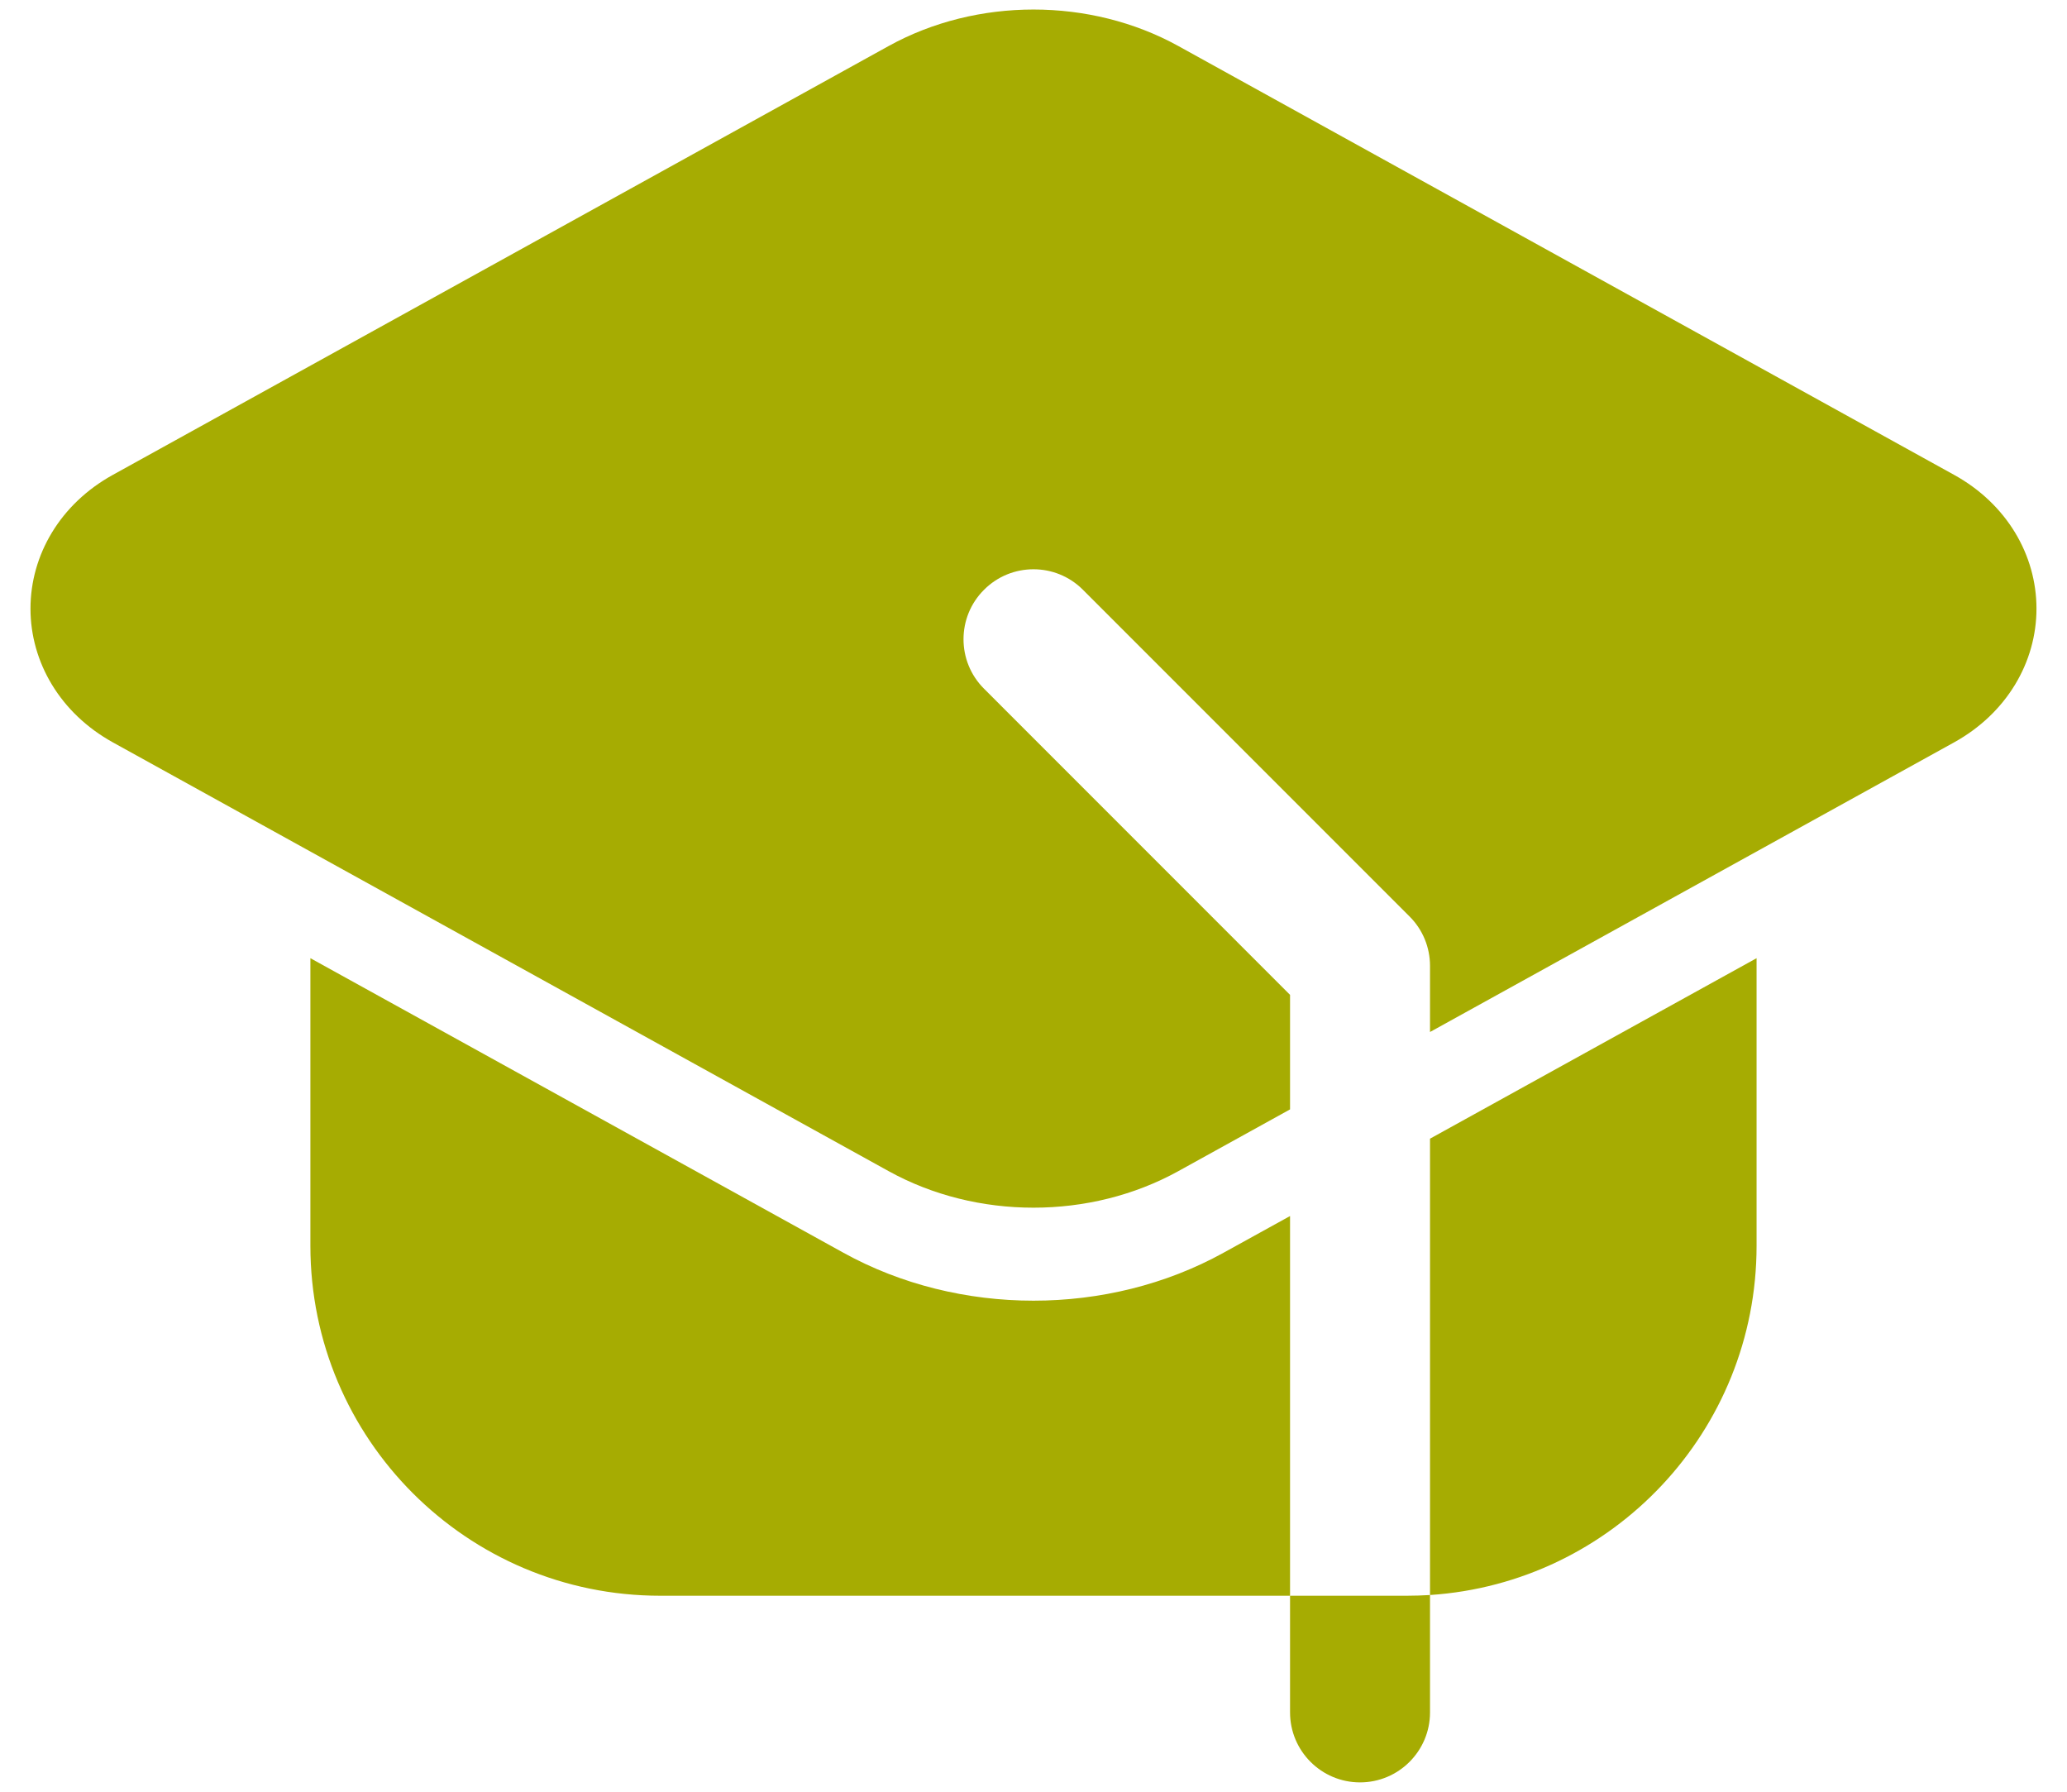
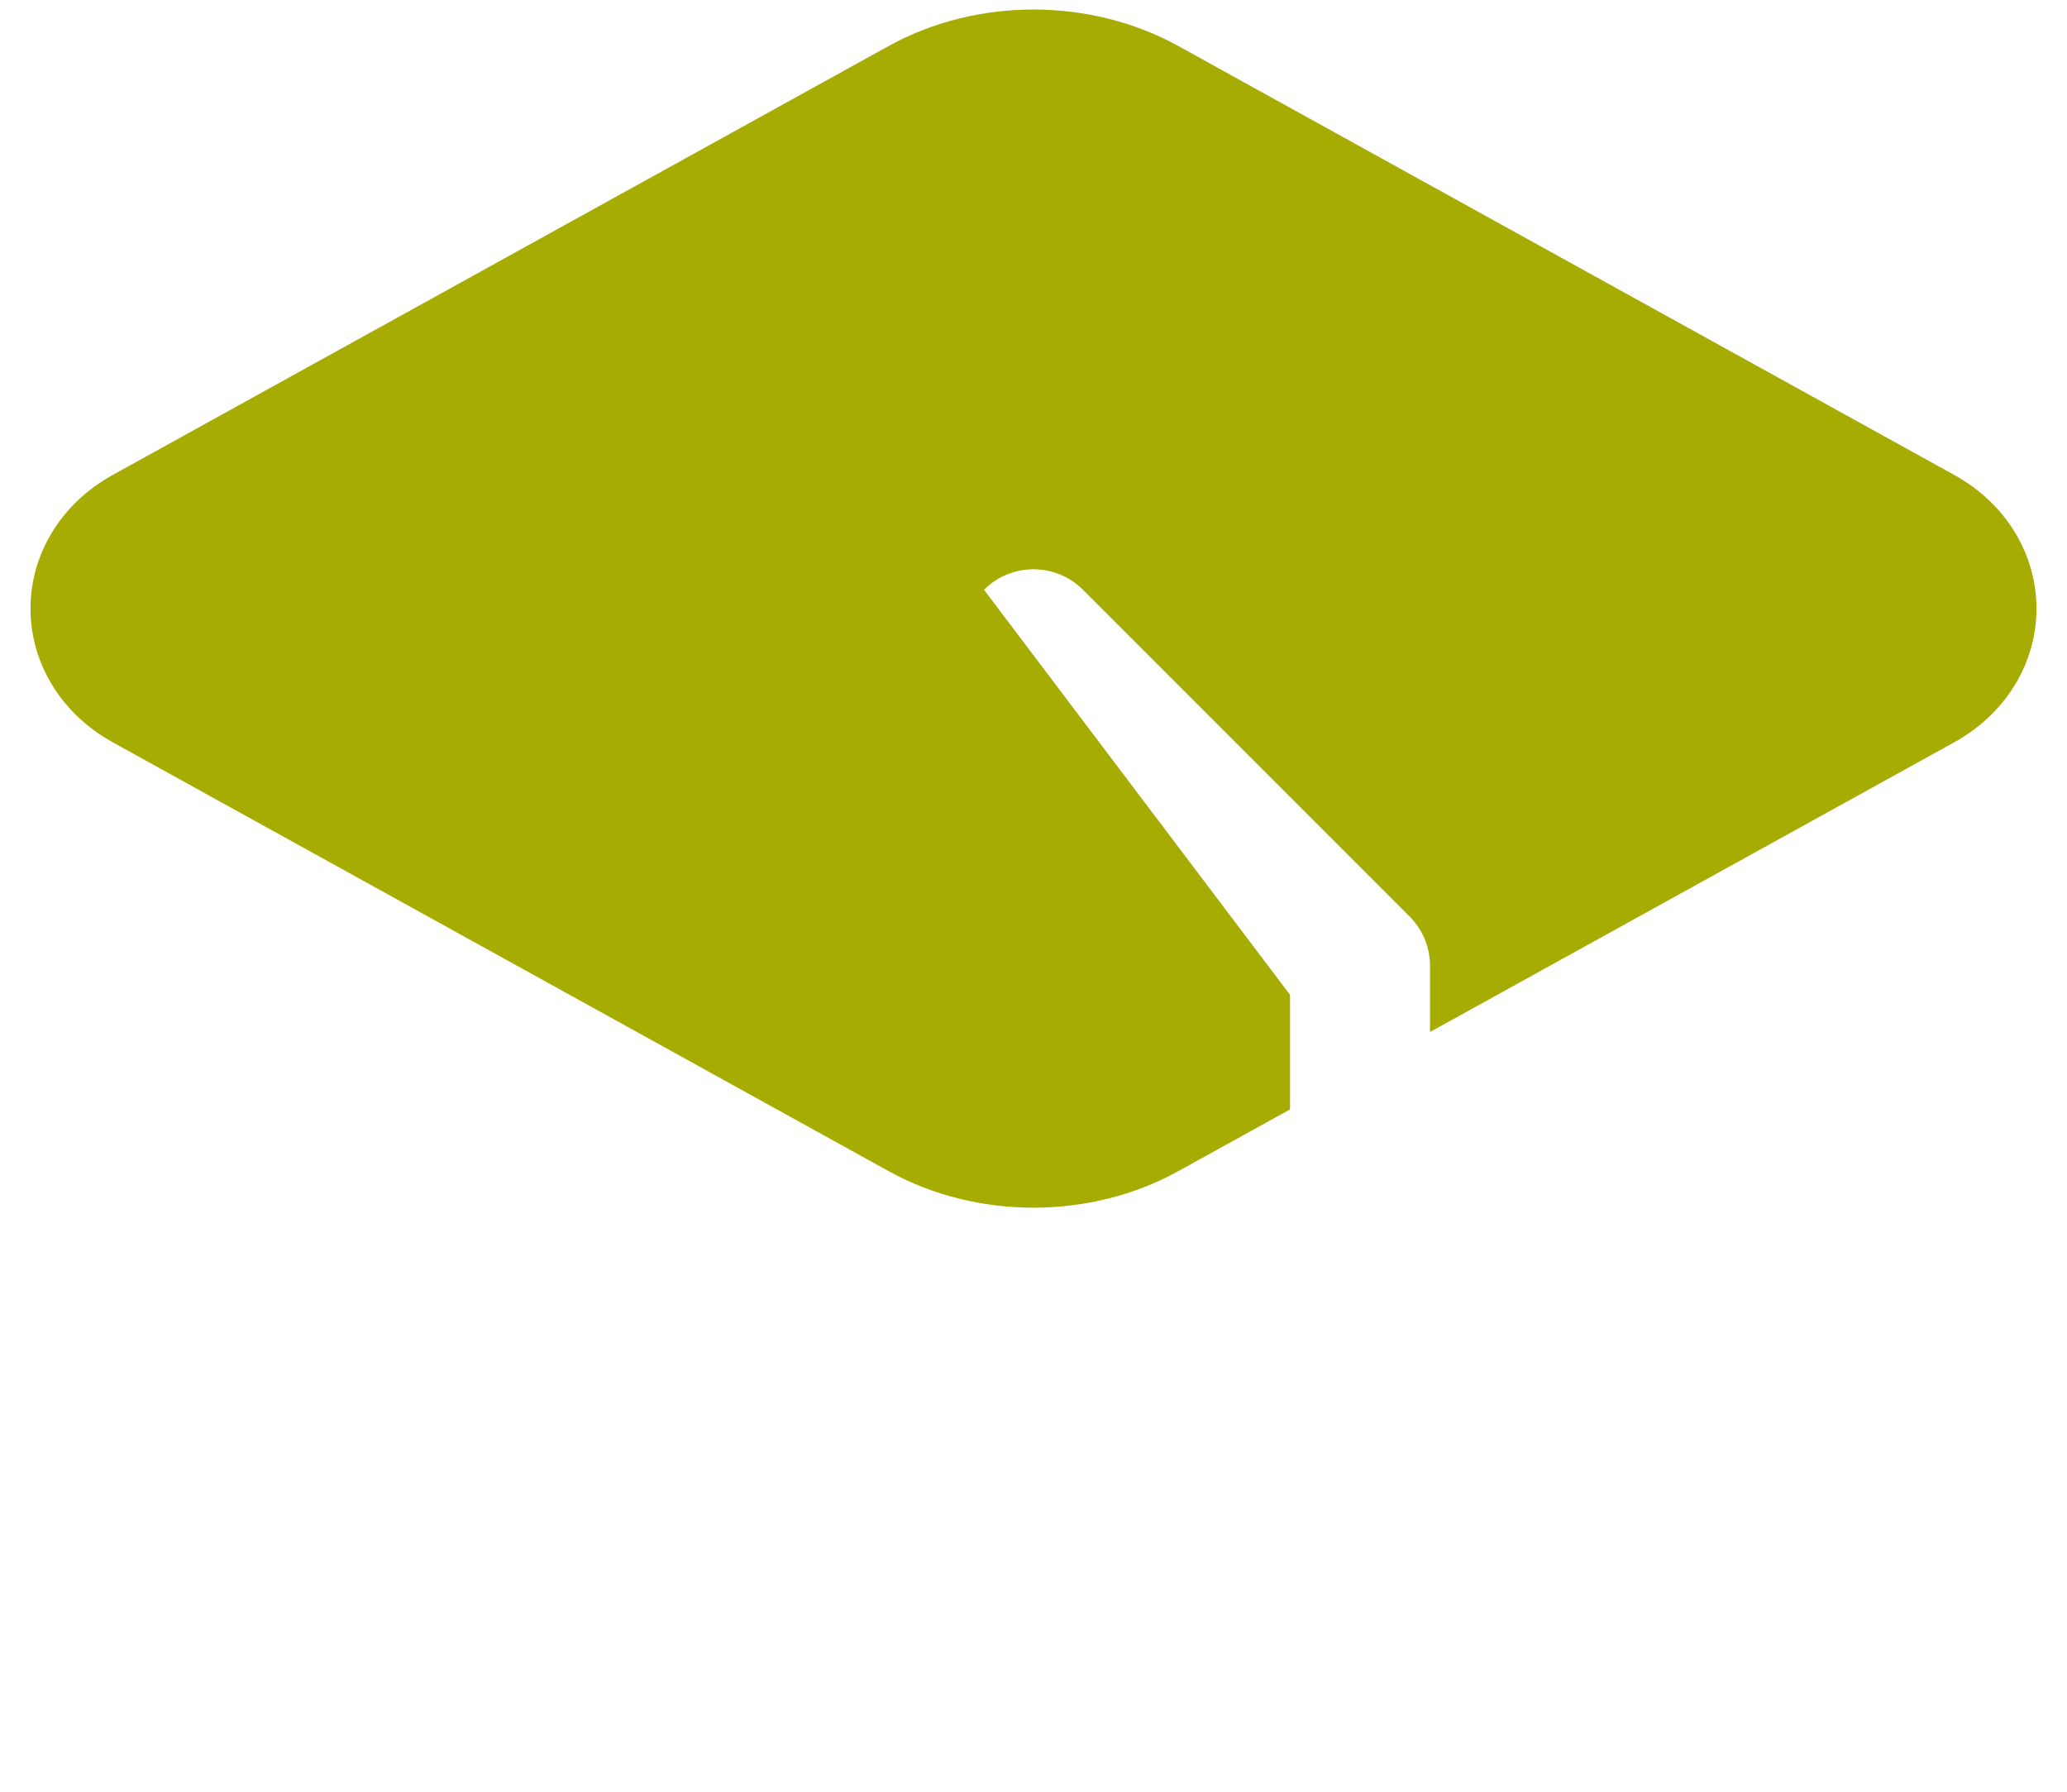
<svg xmlns="http://www.w3.org/2000/svg" width="60" height="52" viewBox="0 0 60 52" fill="none">
-   <path fill-rule="evenodd" clip-rule="evenodd" d="M41.51 46.291V49.698C41.51 50.819 40.6 51.729 39.478 51.729C38.357 51.729 37.447 50.819 37.447 49.698V46.312H40.833C41.06 46.312 41.285 46.304 41.51 46.291Z" fill="#A6AC02" />
-   <path fill-rule="evenodd" clip-rule="evenodd" d="M37.447 46.312H19.166C13.557 46.312 9.01 41.765 9.01 36.156V27.809L24.485 36.359C27.838 38.212 32.161 38.212 35.514 36.359L37.447 35.292V46.312ZM41.51 33.047L50.989 27.809V36.156C50.989 41.538 46.805 45.941 41.51 46.291V33.047Z" fill="#A6AC02" />
-   <path fill-rule="evenodd" clip-rule="evenodd" d="M37.447 32.197L34.203 33.99C31.646 35.403 28.353 35.403 25.796 33.99L3.279 21.547C1.746 20.7 0.885 19.216 0.885 17.664C0.885 16.109 1.746 14.625 3.279 13.78L25.796 1.335C28.353 -0.076 31.646 -0.076 34.203 1.335L56.72 13.78C58.253 14.625 59.114 16.109 59.114 17.664C59.114 19.216 58.253 20.7 56.72 21.547L41.51 29.951V28.031C41.51 27.492 41.296 26.975 40.914 26.596L31.435 17.117C30.644 16.323 29.355 16.323 28.564 17.117C27.77 17.907 27.77 19.197 28.564 19.988L37.447 28.873V32.197Z" fill="#A6AC02" />
+   <path fill-rule="evenodd" clip-rule="evenodd" d="M37.447 32.197L34.203 33.99C31.646 35.403 28.353 35.403 25.796 33.99L3.279 21.547C1.746 20.7 0.885 19.216 0.885 17.664C0.885 16.109 1.746 14.625 3.279 13.78L25.796 1.335C28.353 -0.076 31.646 -0.076 34.203 1.335L56.72 13.78C58.253 14.625 59.114 16.109 59.114 17.664C59.114 19.216 58.253 20.7 56.72 21.547L41.51 29.951V28.031C41.51 27.492 41.296 26.975 40.914 26.596L31.435 17.117C30.644 16.323 29.355 16.323 28.564 17.117L37.447 28.873V32.197Z" fill="#A6AC02" />
</svg>